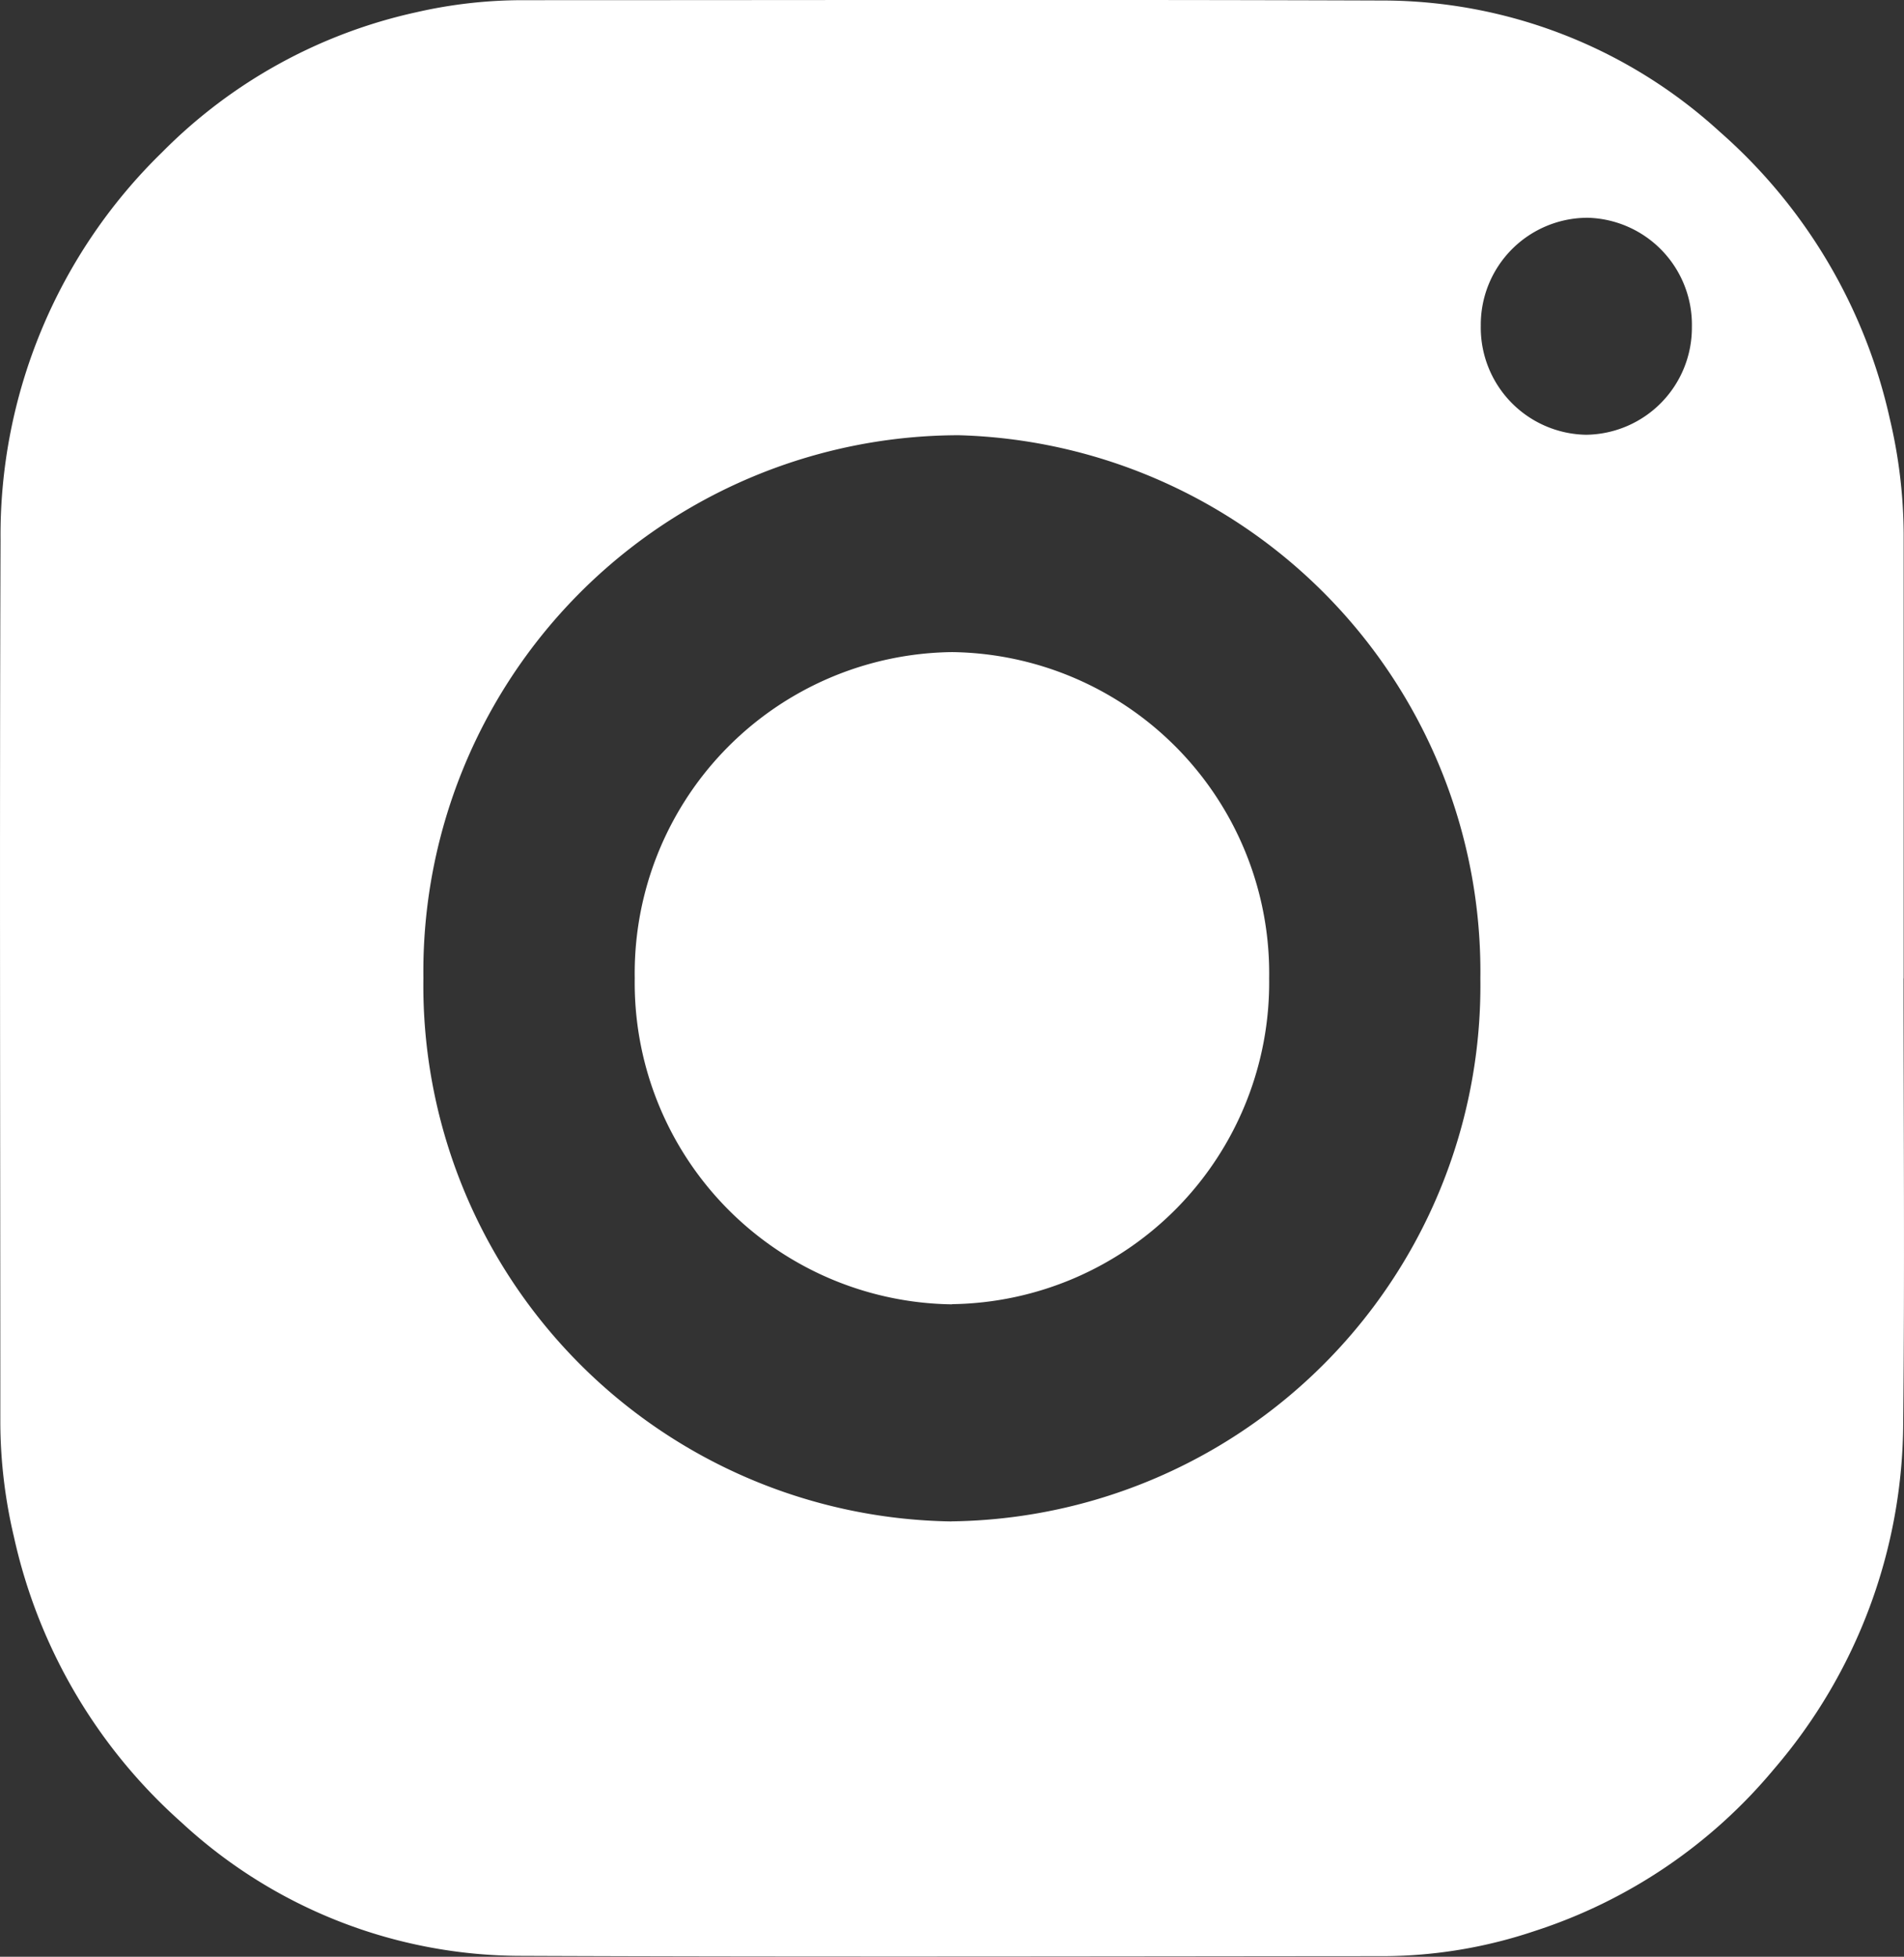
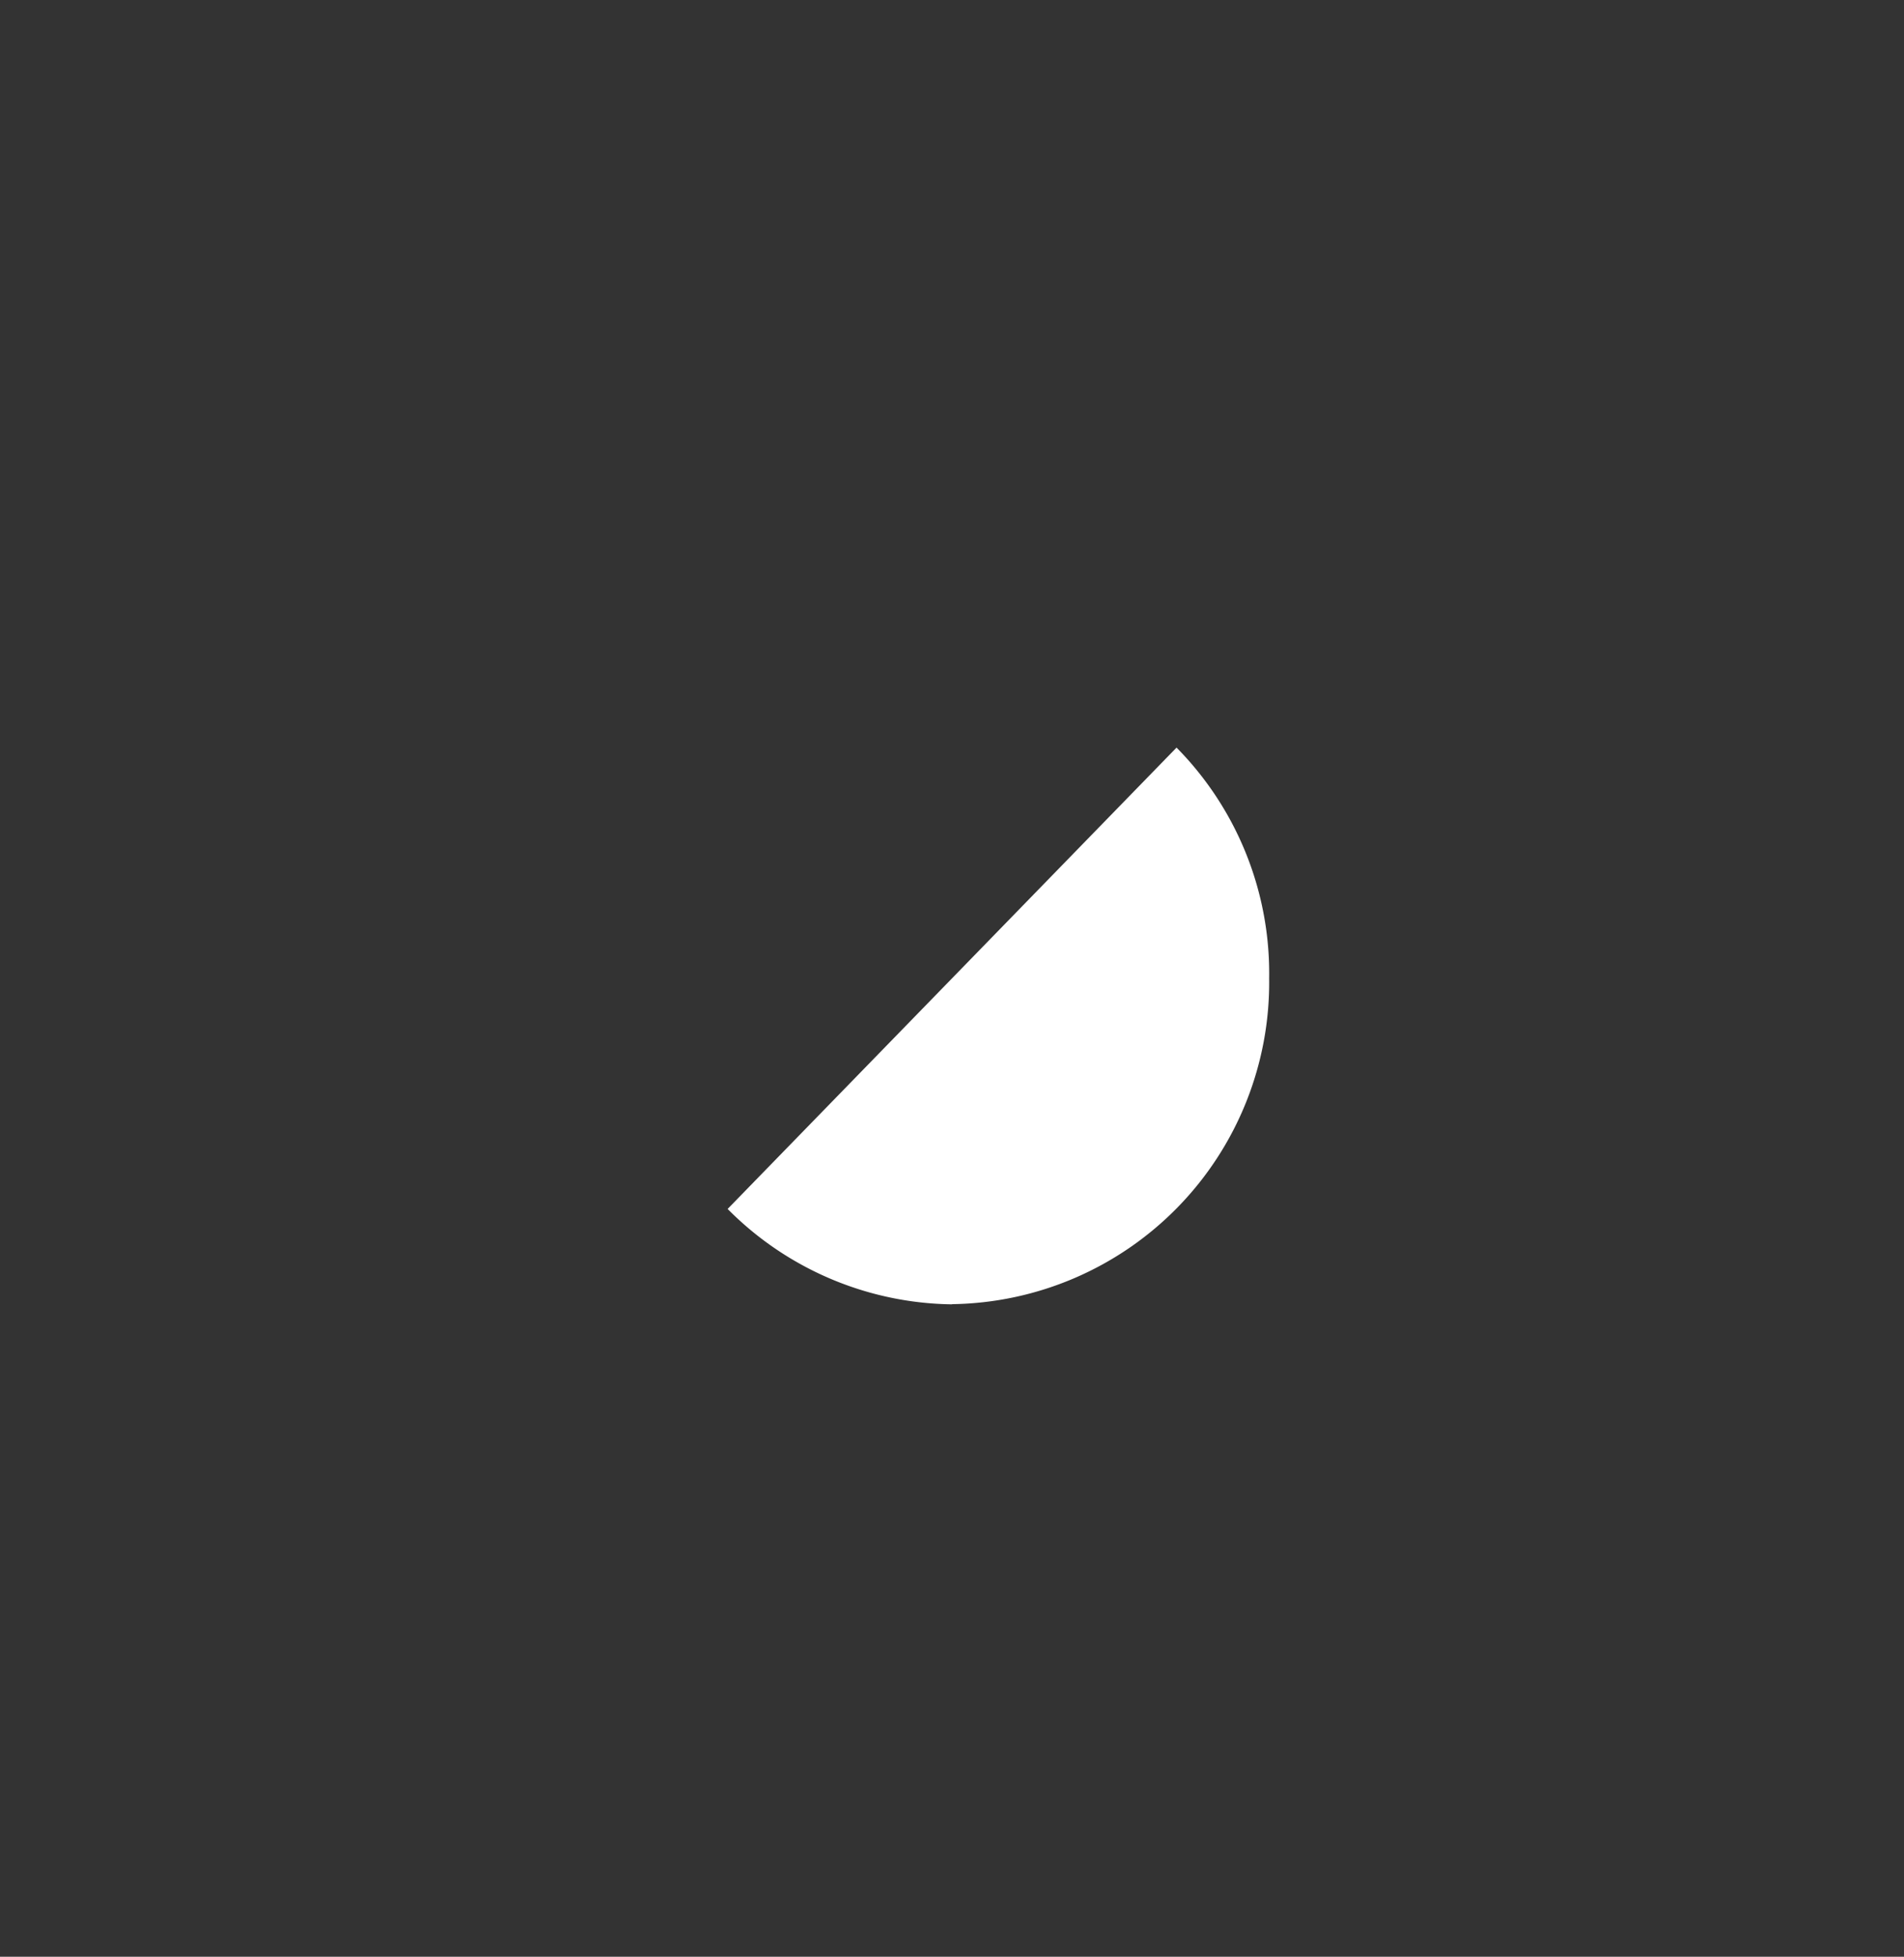
<svg xmlns="http://www.w3.org/2000/svg" width="52.557" height="54" viewBox="0 0 52.557 54">
  <rect x="0" y="0" width="52.557" height="54" fill="#333333" stroke="none" />
  <defs>
    <clipPath id="clip-path">
-       <path id="Pfad_23" data-name="Pfad 23" d="M0-63.983H52.557v-54H0Z" transform="translate(0 117.983)" fill="#fff" />
+       <path id="Pfad_23" data-name="Pfad 23" d="M0-63.983H52.557v-54Z" transform="translate(0 117.983)" fill="#fff" />
    </clipPath>
  </defs>
  <g id="Gruppe_29" data-name="Gruppe 29" transform="translate(0 117.983)">
    <g id="Gruppe_28" data-name="Gruppe 28" transform="translate(0 -117.983)" clip-path="url(#clip-path)">
      <g id="Gruppe_26" data-name="Gruppe 26" transform="translate(0 0)">
-         <path id="Pfad_21" data-name="Pfad 21" d="M-62.26-32c0,4.087.032,8.173-.01,12.259a14.739,14.739,0,0,1-3.568,9.566,14.325,14.325,0,0,1-6.6,4.466,13.21,13.21,0,0,1-4.146.695c-7.946.005-15.893.025-23.84-.008A13.812,13.812,0,0,1-109.791-8.7a14.8,14.8,0,0,1-4.63-7.888,13.889,13.889,0,0,1-.375-3.137c0-8.128-.023-16.256.006-24.384a14.742,14.742,0,0,1,4.459-10.686,14.12,14.12,0,0,1,7.014-3.864,13.159,13.159,0,0,1,2.928-.334c7.91,0,15.82-.019,23.73.009a13.811,13.811,0,0,1,9.325,3.622,14.807,14.807,0,0,1,4.7,7.947,14.061,14.061,0,0,1,.377,3.159q0,6.13,0,12.26M-88.542-17.013a14.785,14.785,0,0,0,14.6-14.974,14.809,14.809,0,0,0-14.4-15,14.8,14.8,0,0,0-14.776,14.976,14.791,14.791,0,0,0,14.574,15m17.534-35.977a2.95,2.95,0,0,0-2.92,2.975A2.957,2.957,0,0,0-71.023-47a2.955,2.955,0,0,0,2.92-2.976,2.953,2.953,0,0,0-2.906-3.013" transform="translate(114.805 58.998)" fill="#fff" />
-       </g>
+         </g>
      <g id="Gruppe_27" data-name="Gruppe 27" transform="translate(17.521 18.002)">
        <path id="Pfad_22" data-name="Pfad 22" d="M-10.382-21.321a8.873,8.873,0,0,1-8.762-9,8.864,8.864,0,0,1,8.76-9,8.866,8.866,0,0,1,8.752,9.006,8.876,8.876,0,0,1-8.75,8.989" transform="translate(19.144 39.315)" fill="#fff" />
      </g>
    </g>
  </g>
</svg>